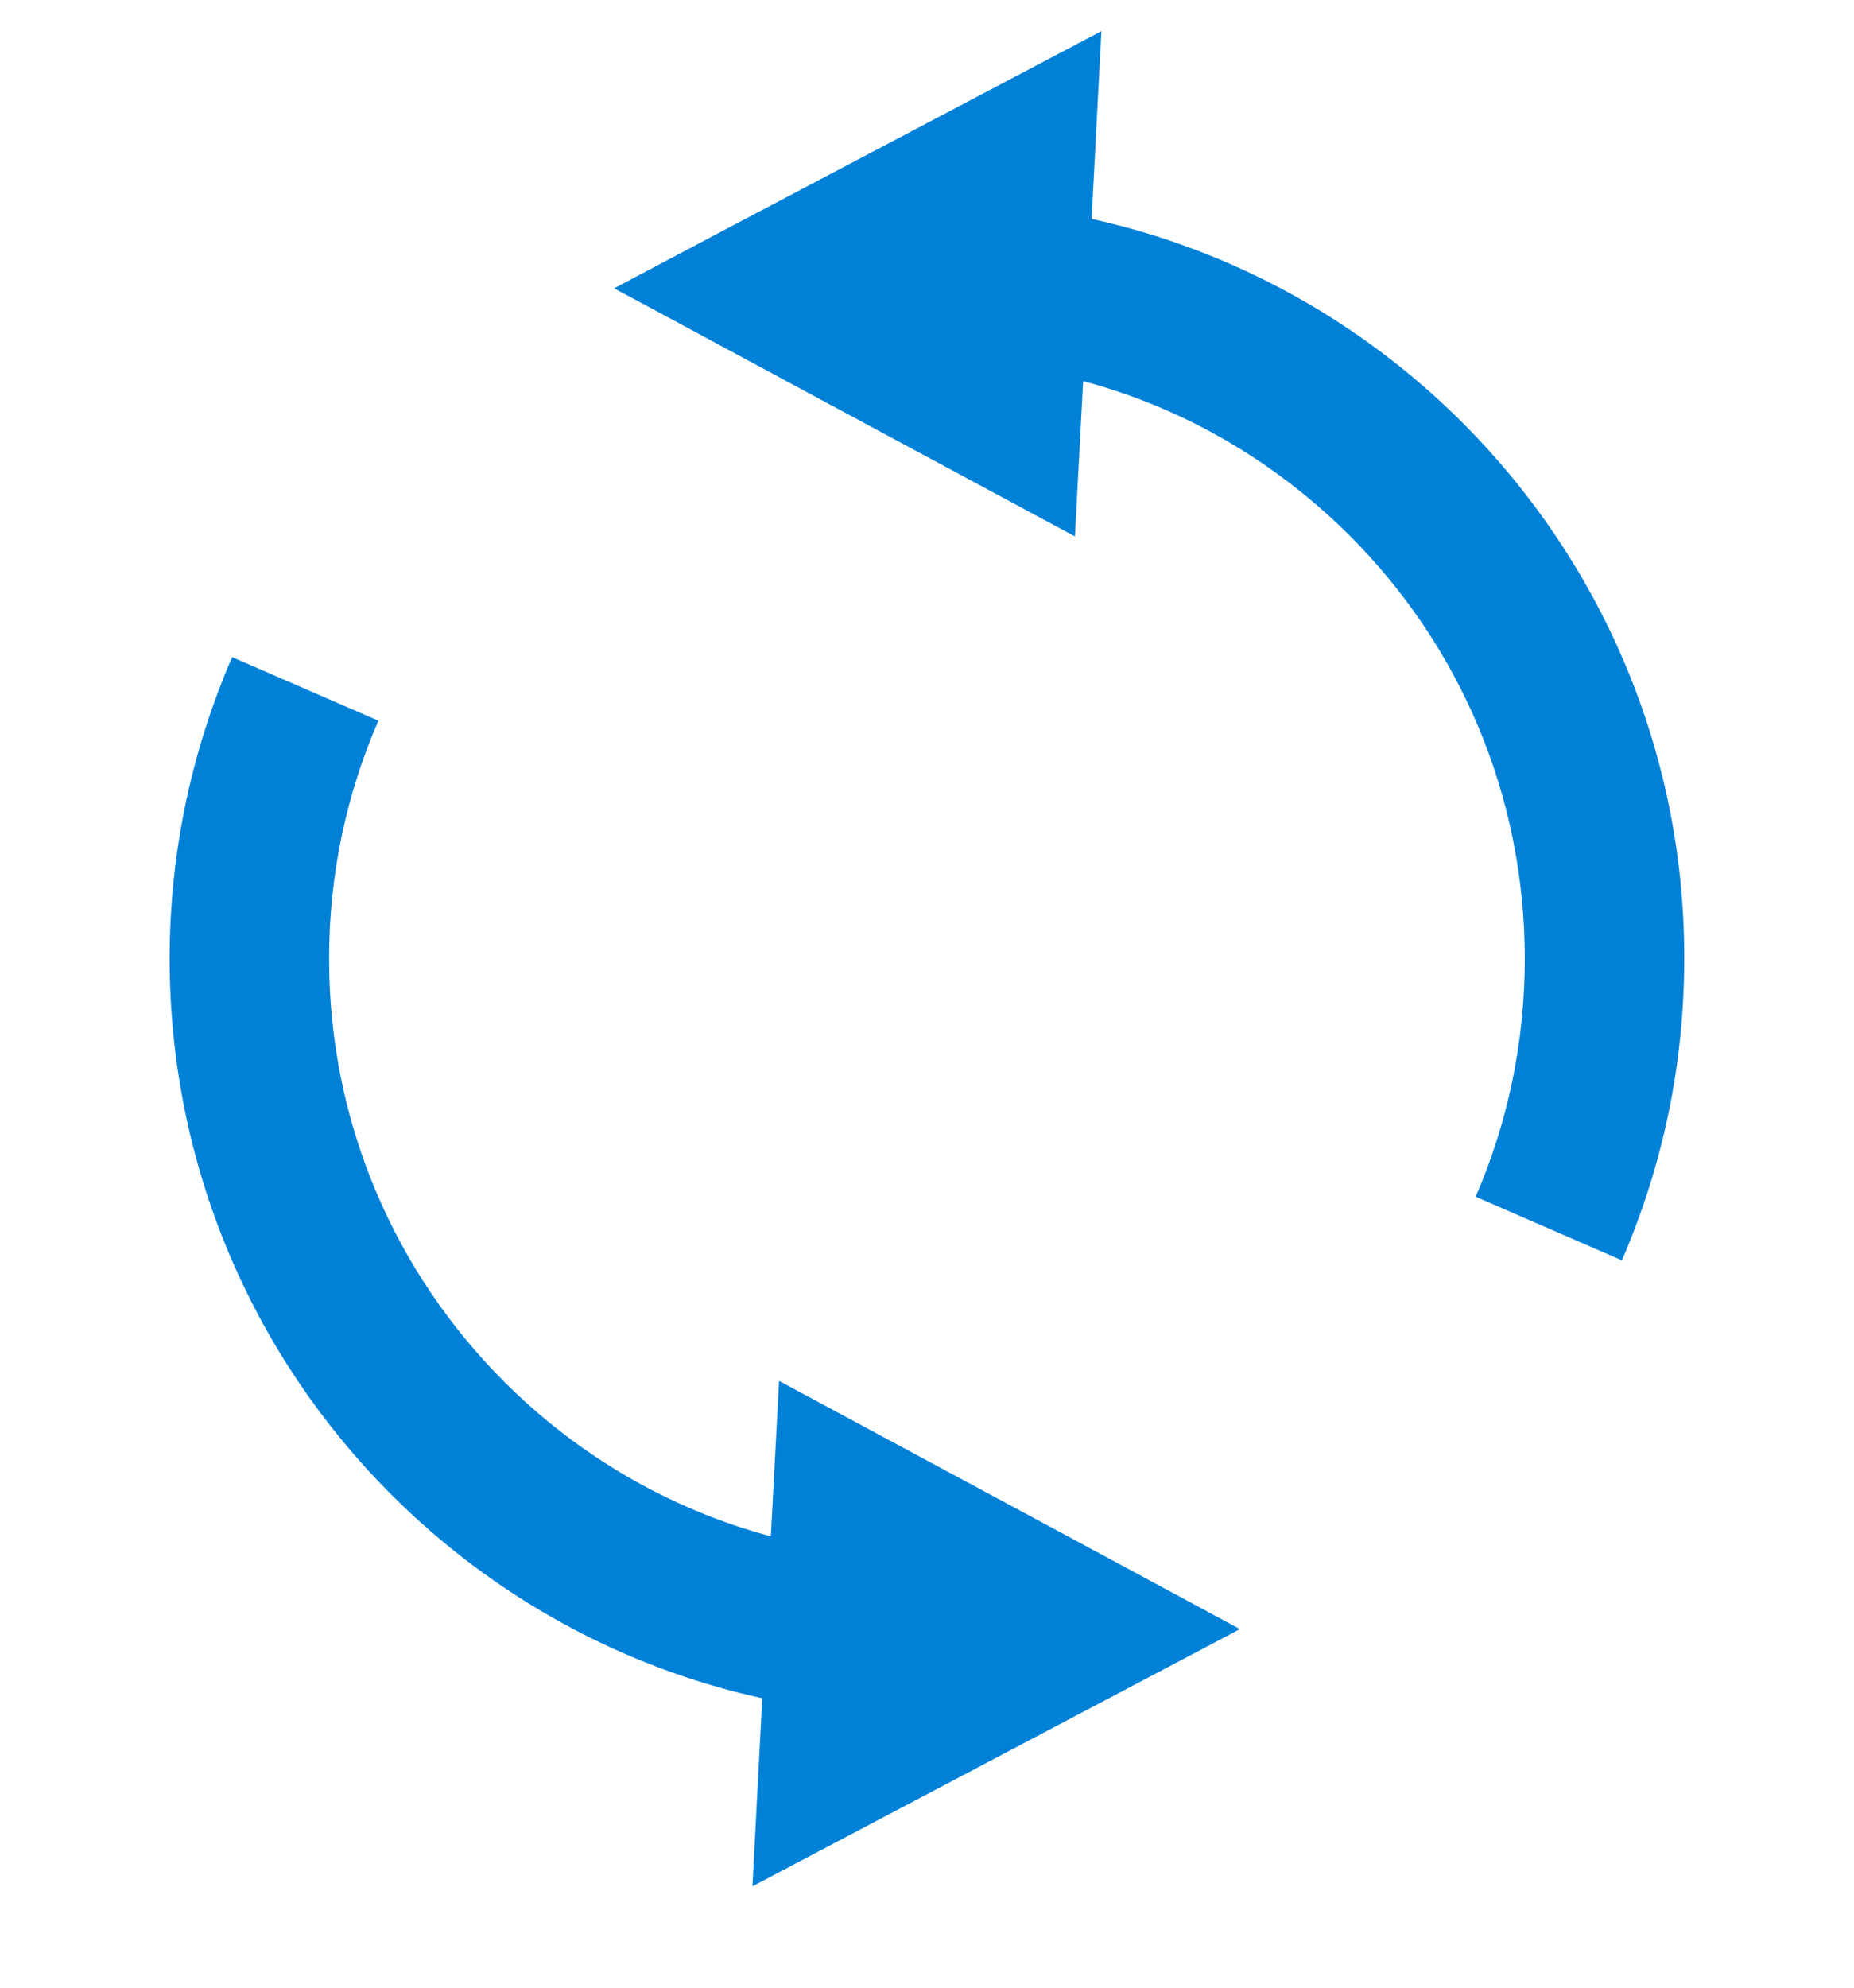
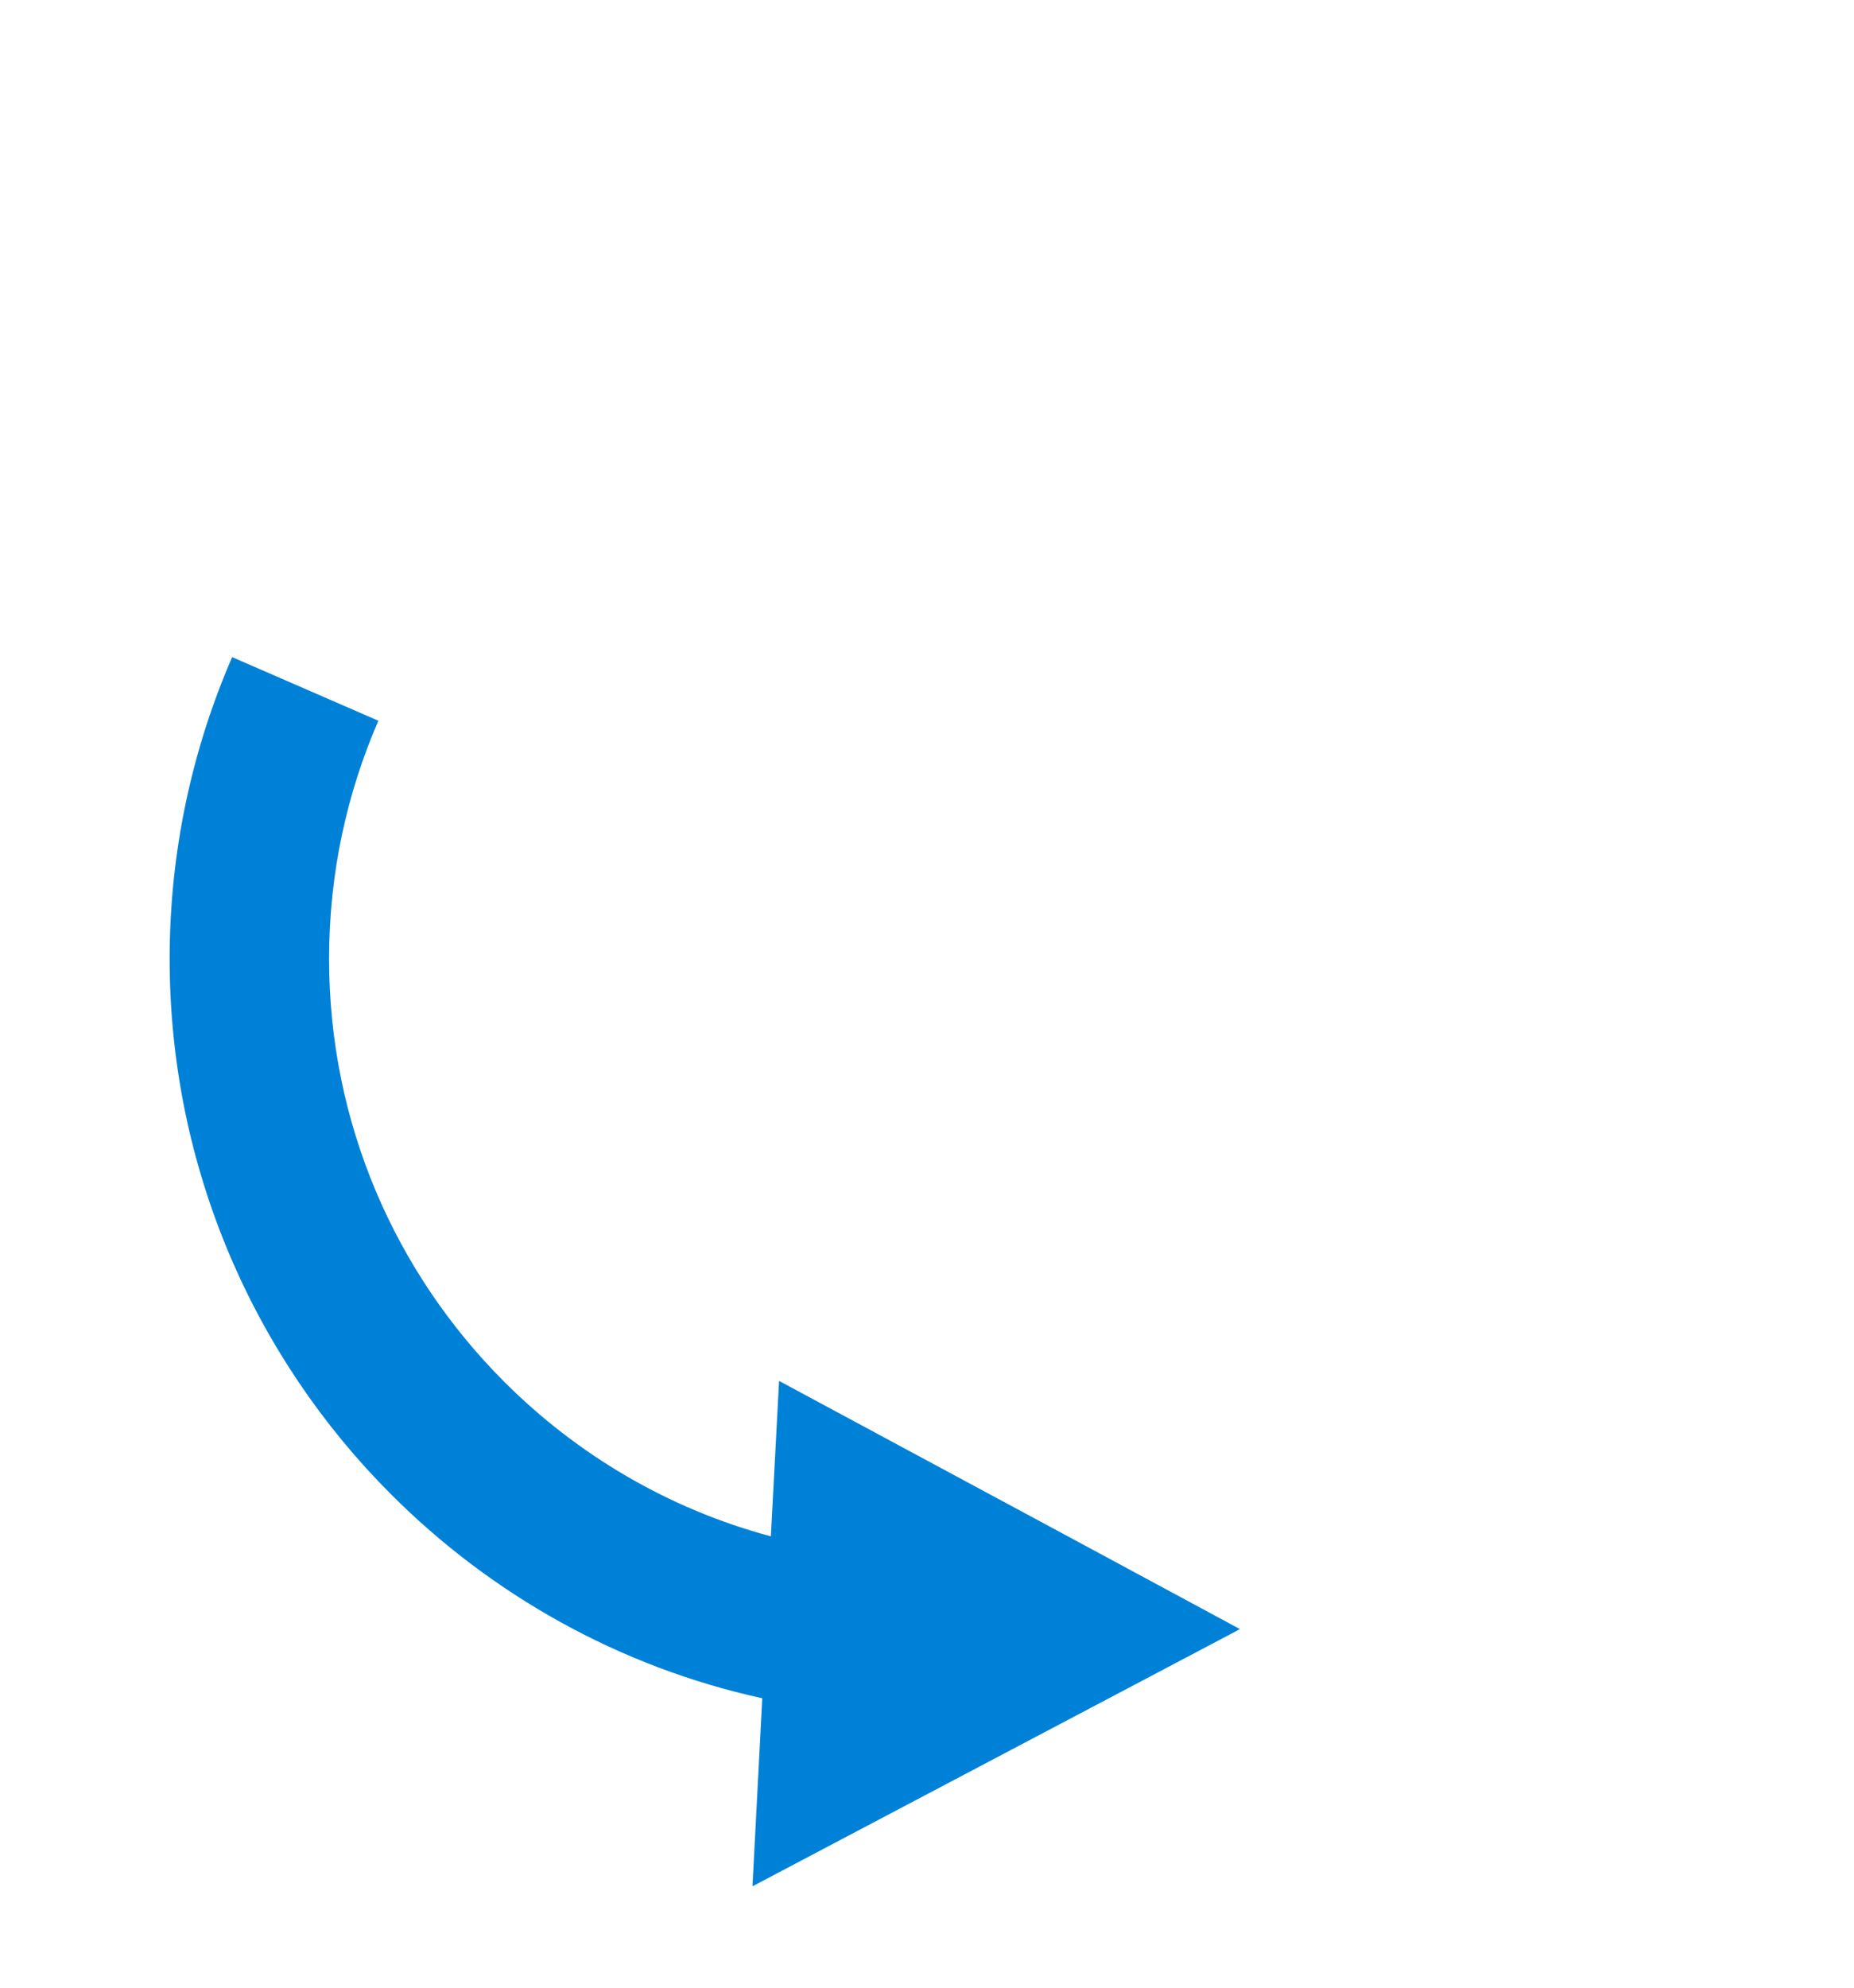
<svg xmlns="http://www.w3.org/2000/svg" width="14" height="15" viewBox="0 0 12 15" fill="none">
-   <path d="M10.045 3.191C9.29 2.436 8.325 1.89 7.243 1.652L7.317 0.235L4.522 1.708L3.775 2.103L3.637 2.176L3.858 2.294L4.901 2.856L7.117 4.048L7.179 2.876C7.952 3.082 8.64 3.492 9.192 4.042C10.011 4.861 10.514 5.987 10.514 7.235C10.514 7.875 10.382 8.481 10.143 9.031L11.247 9.511C11.55 8.814 11.718 8.044 11.718 7.235C11.721 5.657 11.078 4.224 10.045 3.191Z" fill="#0081D8" />
  <path d="M7.101 11.614L4.883 10.421L4.821 11.594C4.048 11.387 3.358 10.978 2.808 10.428C1.989 9.609 1.485 8.483 1.485 7.235C1.485 6.594 1.618 5.99 1.857 5.439L0.753 4.959C0.45 5.657 0.281 6.428 0.281 7.235C0.281 8.812 0.921 10.247 1.955 11.279C2.71 12.034 3.675 12.579 4.756 12.816L4.682 14.235L7.476 12.762L8.227 12.366L8.363 12.294L8.144 12.176L7.101 11.614Z" fill="#0081D8" />
</svg>